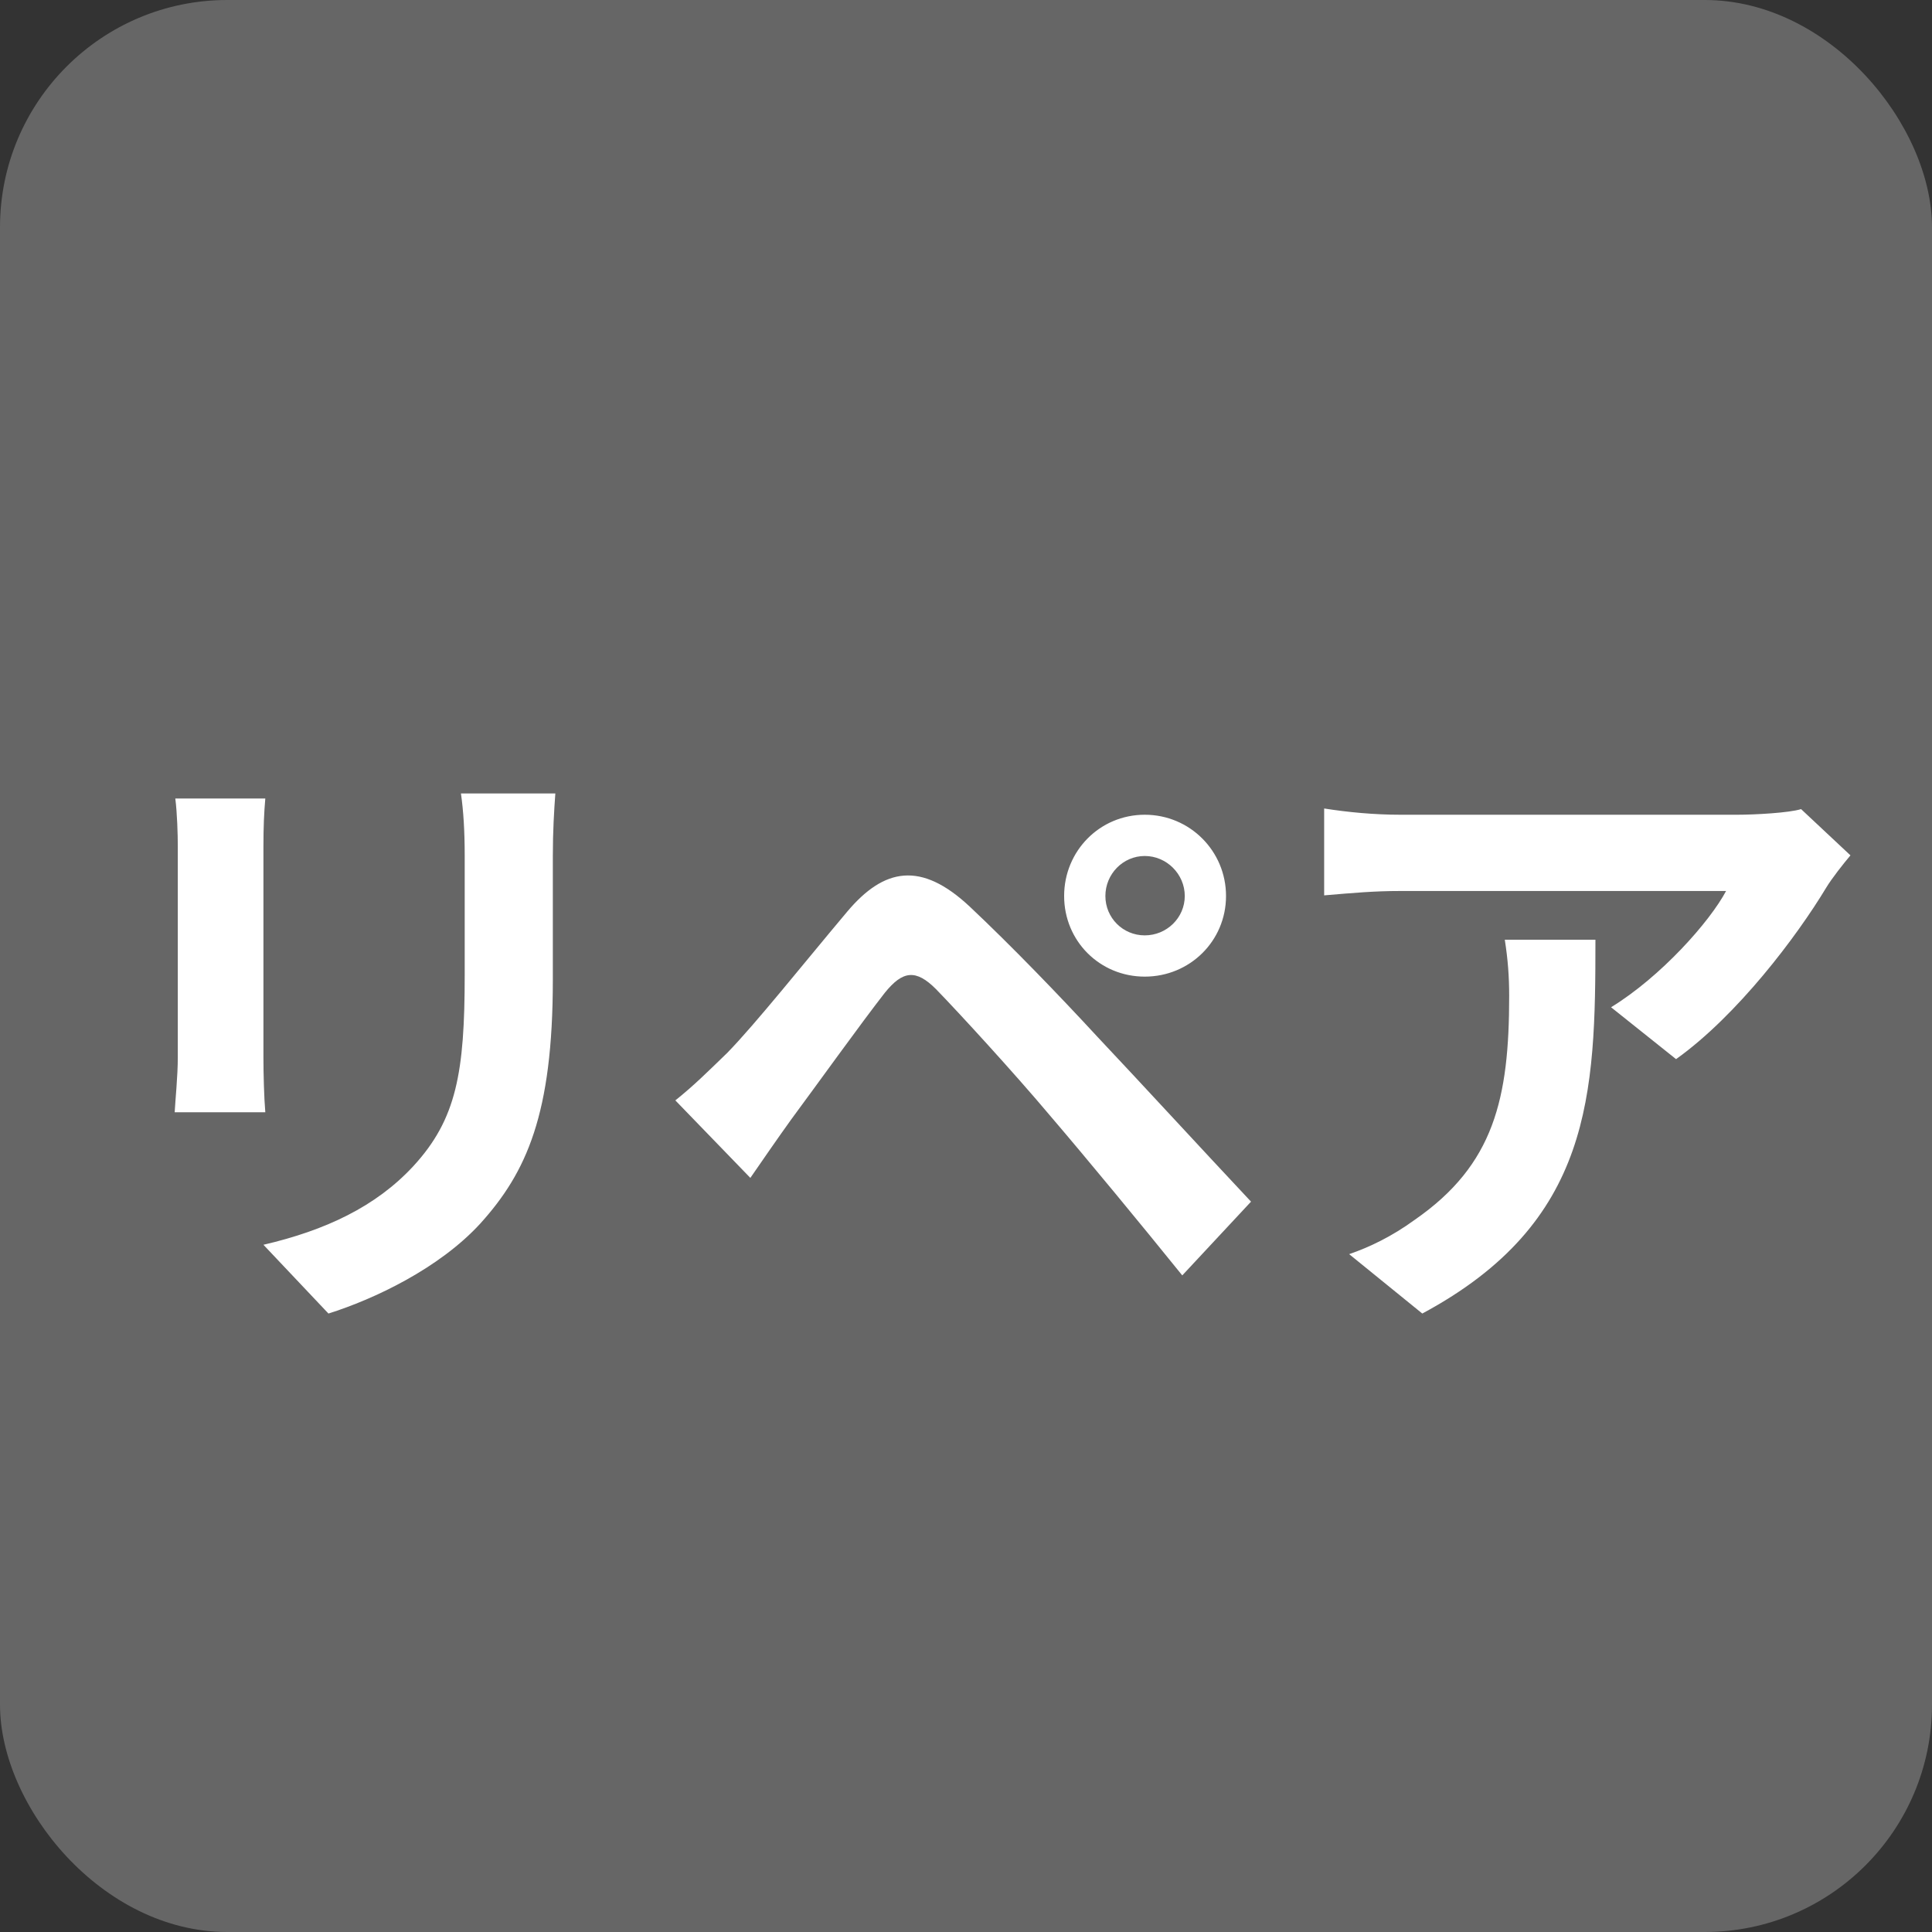
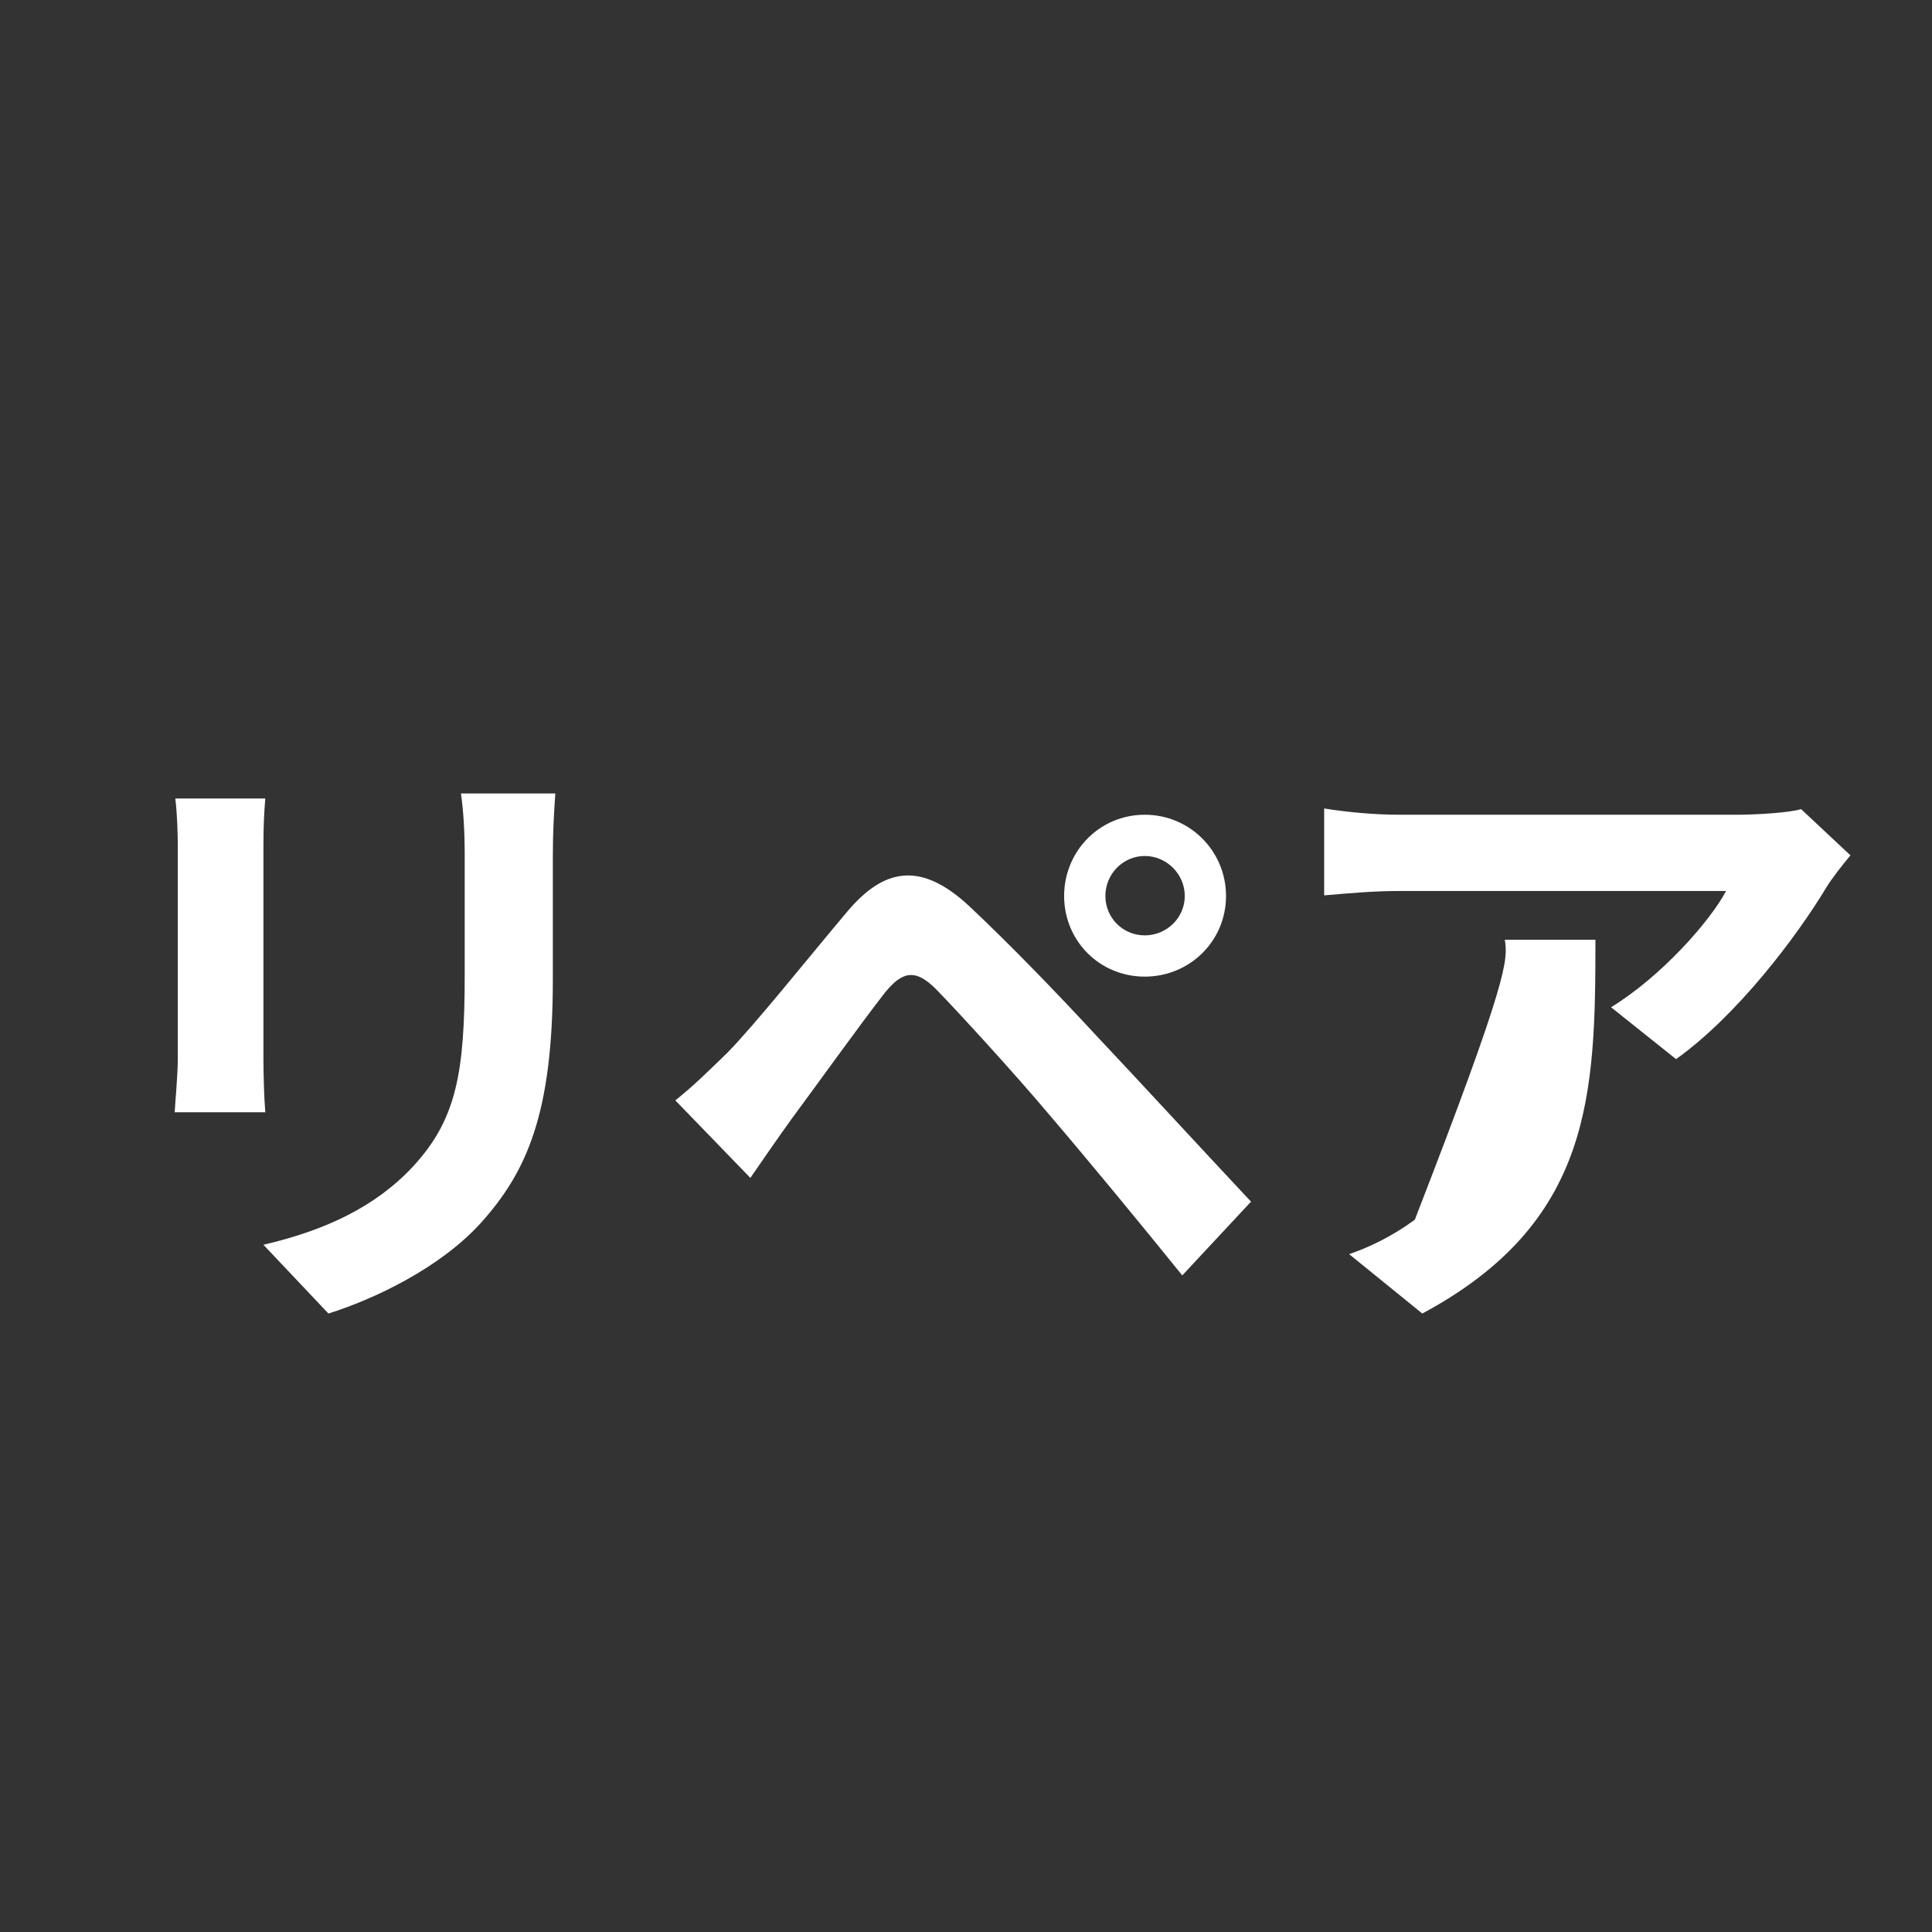
<svg xmlns="http://www.w3.org/2000/svg" width="34" height="34" viewBox="0 0 34 34" fill="none">
  <rect x="0" y="0" width="34" height="34" fill="#333333" stroke="none" />
-   <rect width="34" height="34" rx="4" fill="#666666" />
-   <path d="M9.773 13.964C9.751 14.272 9.729 14.624 9.729 15.064V17.242C9.729 19.607 9.267 20.63 8.453 21.532C7.727 22.324 6.583 22.863 5.78 23.116L4.636 21.906C5.725 21.653 6.616 21.235 7.276 20.52C8.035 19.695 8.178 18.87 8.178 17.154V15.064C8.178 14.624 8.156 14.272 8.112 13.964H9.773ZM4.669 14.052C4.647 14.305 4.636 14.547 4.636 14.899V18.617C4.636 18.892 4.647 19.321 4.669 19.574H3.074C3.085 19.365 3.129 18.936 3.129 18.606V14.899C3.129 14.69 3.118 14.305 3.085 14.052H4.669ZM19.453 15.768C19.453 16.153 19.761 16.461 20.146 16.461C20.531 16.461 20.85 16.153 20.85 15.768C20.85 15.383 20.531 15.064 20.146 15.064C19.761 15.064 19.453 15.383 19.453 15.768ZM18.727 15.768C18.727 14.976 19.354 14.338 20.146 14.338C20.938 14.338 21.576 14.976 21.576 15.768C21.576 16.56 20.938 17.187 20.146 17.187C19.354 17.187 18.727 16.56 18.727 15.768ZM11.885 19.365C12.215 19.101 12.457 18.859 12.798 18.529C13.293 18.023 14.151 16.945 14.91 16.043C15.559 15.273 16.208 15.152 17.066 15.955C17.803 16.648 18.65 17.528 19.31 18.243C20.047 19.024 21.169 20.245 22.016 21.147L20.806 22.445C20.069 21.532 19.134 20.399 18.485 19.64C17.847 18.881 16.868 17.814 16.472 17.407C16.12 17.055 15.889 17.077 15.57 17.473C15.141 18.023 14.36 19.112 13.92 19.706C13.667 20.058 13.403 20.443 13.205 20.729L11.885 19.365ZM32.565 15.053C32.444 15.196 32.235 15.46 32.136 15.625C31.619 16.483 30.574 17.869 29.496 18.639L28.352 17.726C29.232 17.187 30.09 16.219 30.376 15.68H24.645C24.183 15.68 23.82 15.713 23.303 15.757V14.228C23.721 14.294 24.183 14.338 24.645 14.338H30.574C30.882 14.338 31.487 14.305 31.696 14.239L32.565 15.053ZM28.077 16.538C28.077 19.266 28.022 21.51 25.03 23.116L23.743 22.071C24.095 21.95 24.491 21.763 24.898 21.466C26.295 20.498 26.559 19.332 26.559 17.528C26.559 17.187 26.537 16.89 26.482 16.538H28.077Z" fill="white" />
+   <path d="M9.773 13.964C9.751 14.272 9.729 14.624 9.729 15.064V17.242C9.729 19.607 9.267 20.63 8.453 21.532C7.727 22.324 6.583 22.863 5.78 23.116L4.636 21.906C5.725 21.653 6.616 21.235 7.276 20.52C8.035 19.695 8.178 18.87 8.178 17.154V15.064C8.178 14.624 8.156 14.272 8.112 13.964H9.773ZM4.669 14.052C4.647 14.305 4.636 14.547 4.636 14.899V18.617C4.636 18.892 4.647 19.321 4.669 19.574H3.074C3.085 19.365 3.129 18.936 3.129 18.606V14.899C3.129 14.69 3.118 14.305 3.085 14.052H4.669ZM19.453 15.768C19.453 16.153 19.761 16.461 20.146 16.461C20.531 16.461 20.85 16.153 20.85 15.768C20.85 15.383 20.531 15.064 20.146 15.064C19.761 15.064 19.453 15.383 19.453 15.768ZM18.727 15.768C18.727 14.976 19.354 14.338 20.146 14.338C20.938 14.338 21.576 14.976 21.576 15.768C21.576 16.56 20.938 17.187 20.146 17.187C19.354 17.187 18.727 16.56 18.727 15.768ZM11.885 19.365C12.215 19.101 12.457 18.859 12.798 18.529C13.293 18.023 14.151 16.945 14.91 16.043C15.559 15.273 16.208 15.152 17.066 15.955C17.803 16.648 18.65 17.528 19.31 18.243C20.047 19.024 21.169 20.245 22.016 21.147L20.806 22.445C20.069 21.532 19.134 20.399 18.485 19.64C17.847 18.881 16.868 17.814 16.472 17.407C16.12 17.055 15.889 17.077 15.57 17.473C15.141 18.023 14.36 19.112 13.92 19.706C13.667 20.058 13.403 20.443 13.205 20.729L11.885 19.365ZM32.565 15.053C32.444 15.196 32.235 15.46 32.136 15.625C31.619 16.483 30.574 17.869 29.496 18.639L28.352 17.726C29.232 17.187 30.09 16.219 30.376 15.68H24.645C24.183 15.68 23.82 15.713 23.303 15.757V14.228C23.721 14.294 24.183 14.338 24.645 14.338H30.574C30.882 14.338 31.487 14.305 31.696 14.239L32.565 15.053ZM28.077 16.538C28.077 19.266 28.022 21.51 25.03 23.116L23.743 22.071C24.095 21.95 24.491 21.763 24.898 21.466C26.559 17.187 26.537 16.89 26.482 16.538H28.077Z" fill="white" />
</svg>